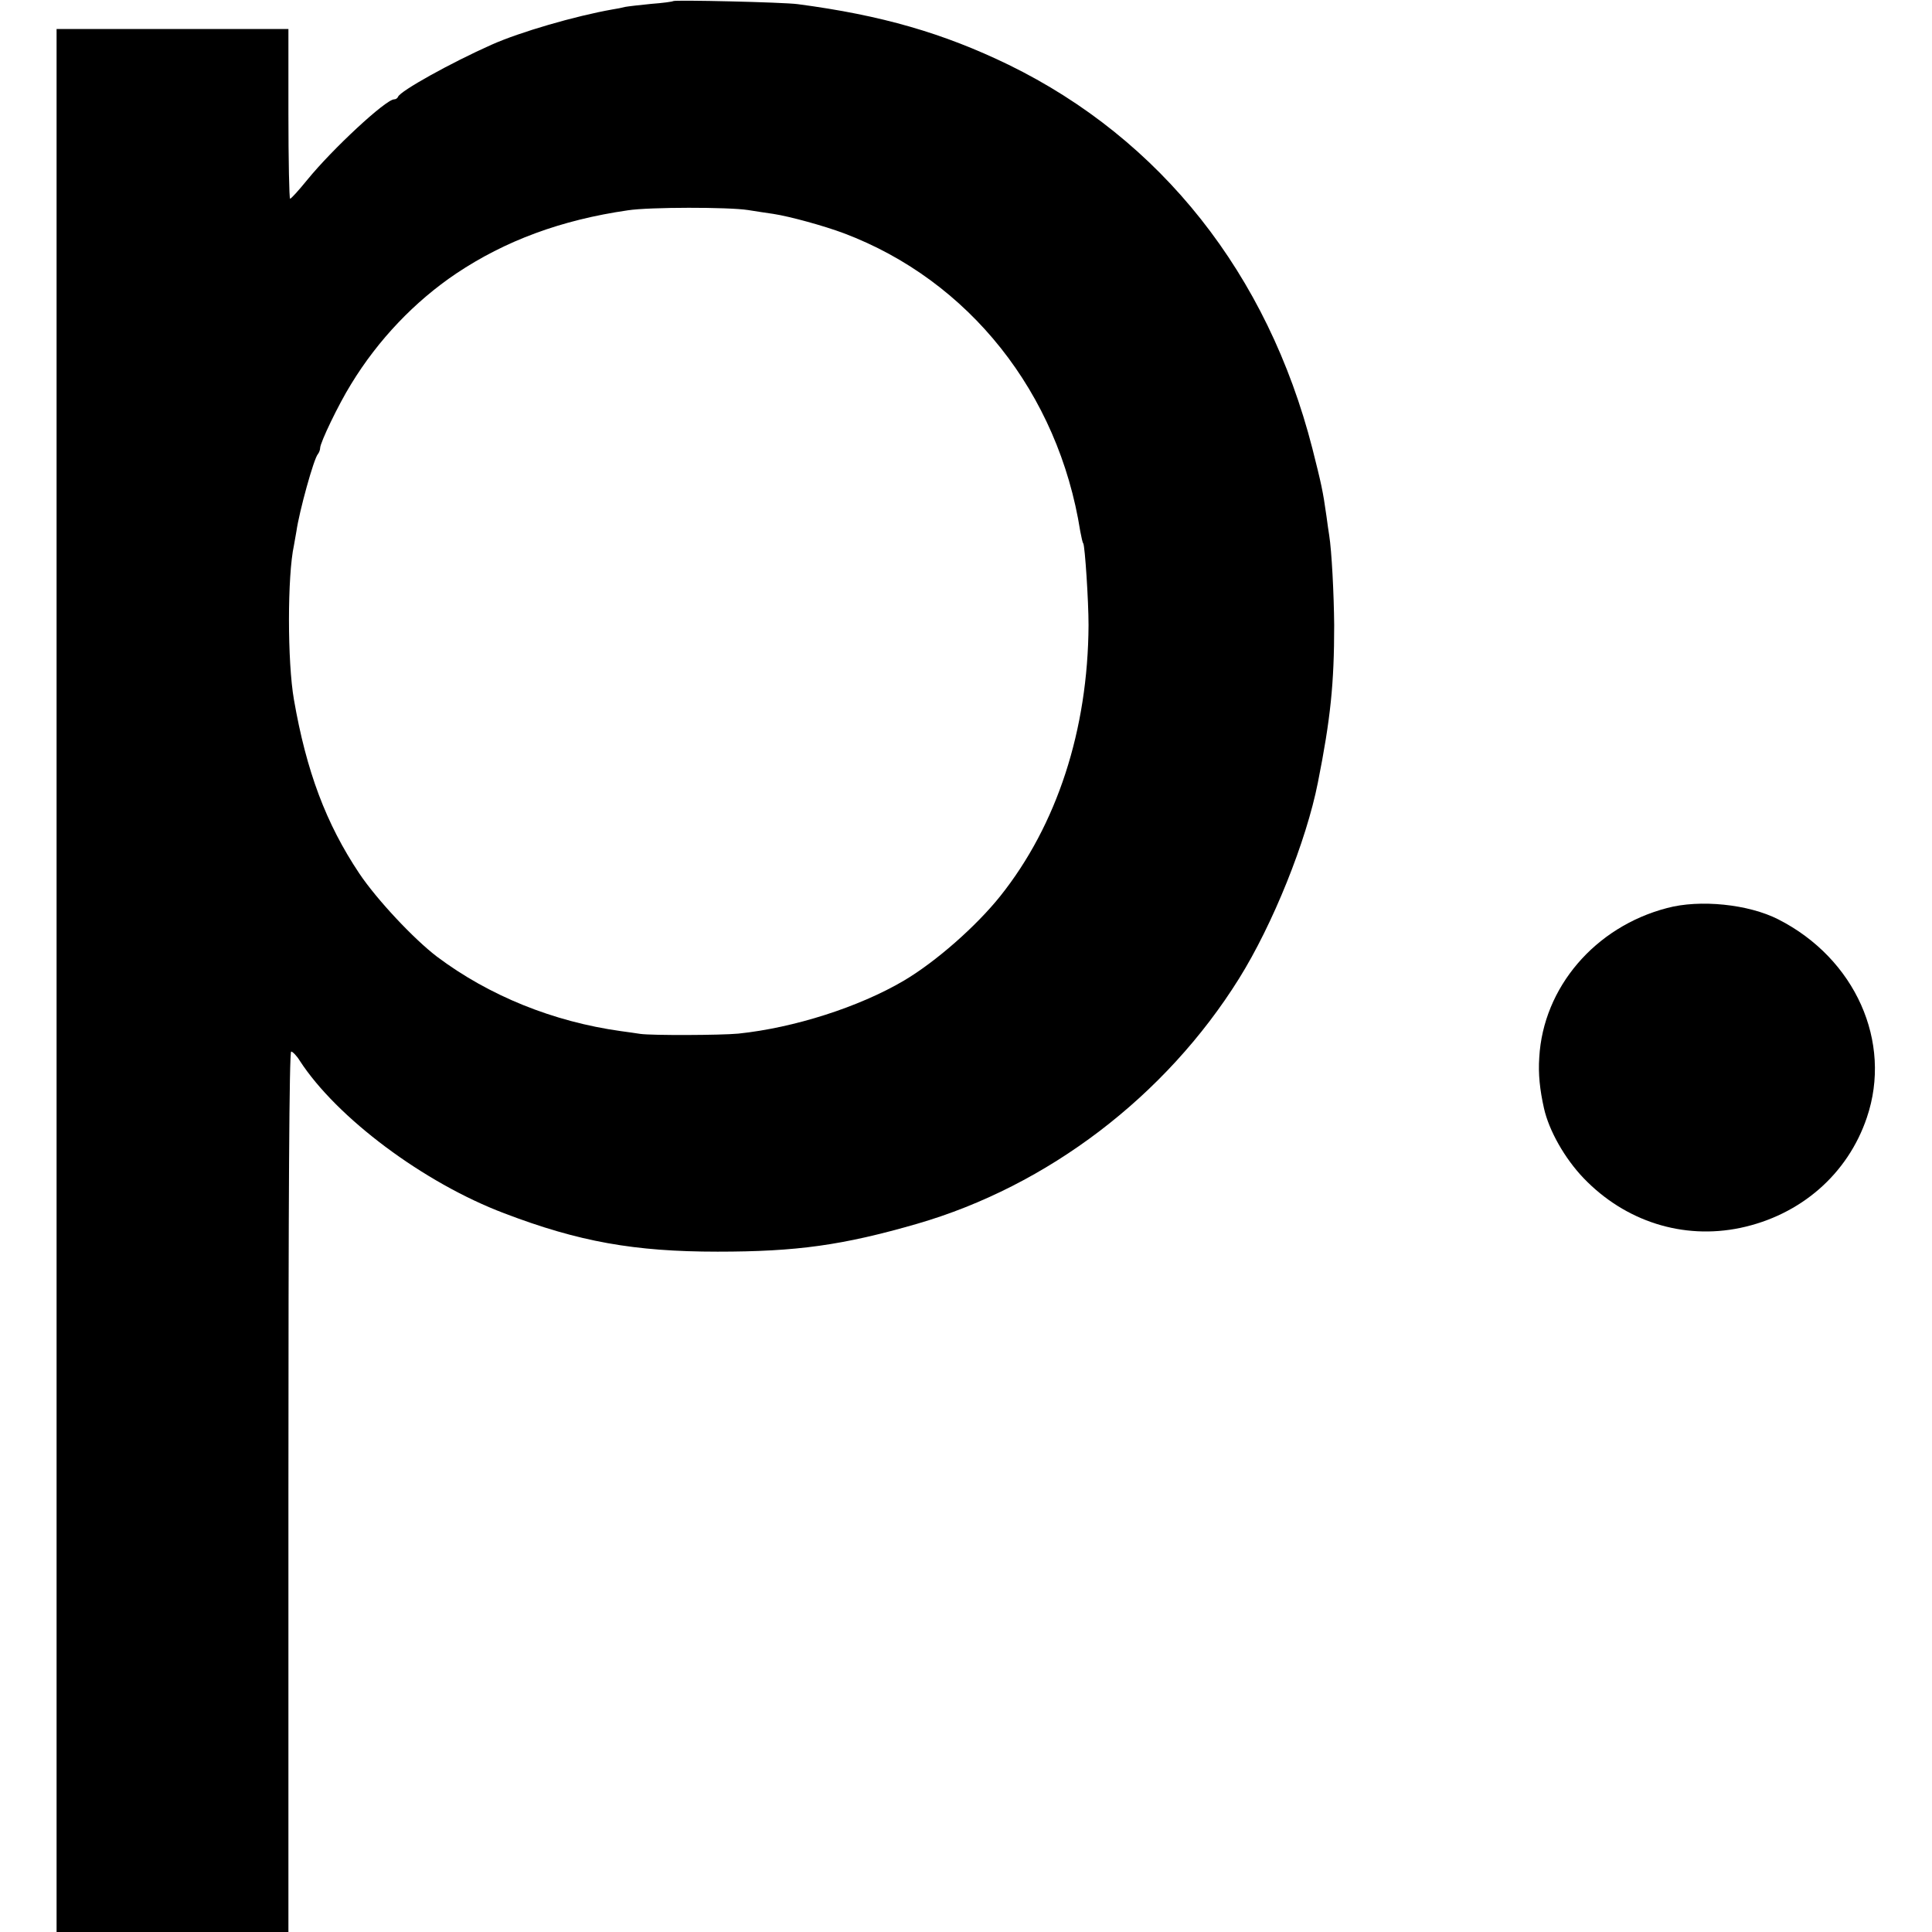
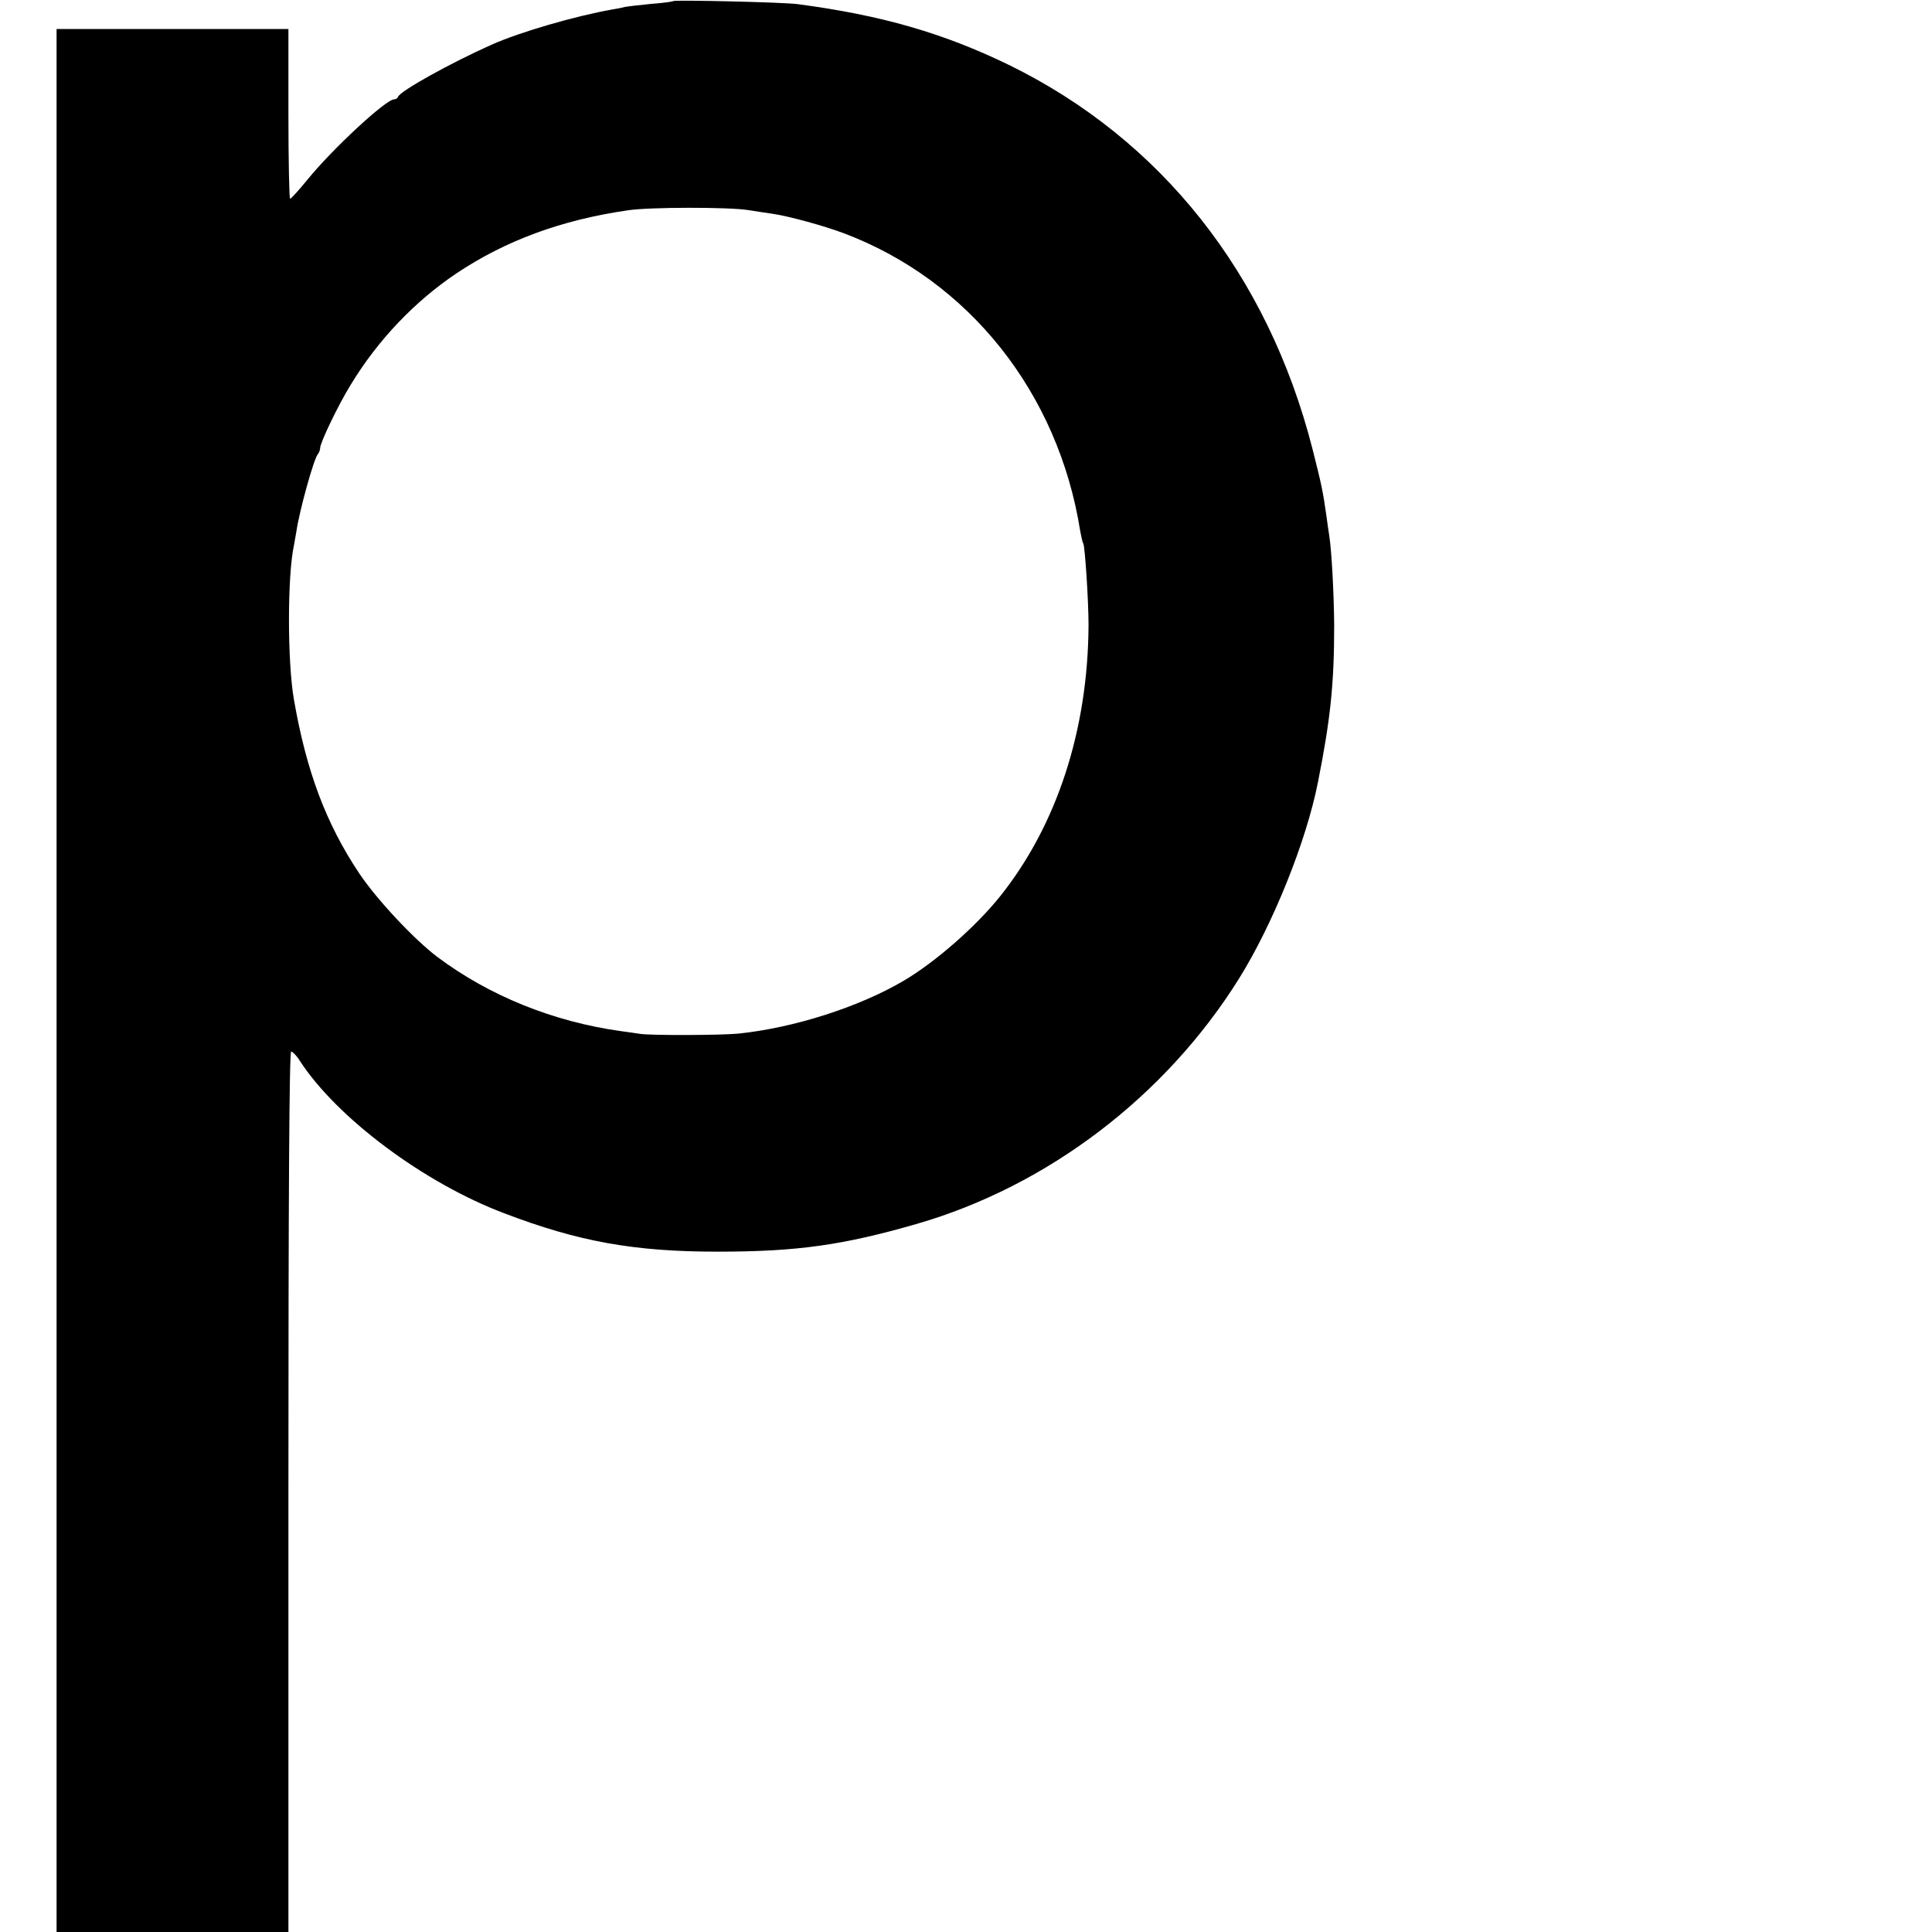
<svg xmlns="http://www.w3.org/2000/svg" version="1.0" width="700pt" height="700pt" viewBox="0 0 700 700" preserveAspectRatio="xMidYMid meet">
  <g transform="translate(0,700) scale(0.1,-0.1)" fill="#000000" stroke="none">
    <path d="M2439 6996 c-2 -2 -38 -7 -79 -10 -41 -4 -84 -9 -95 -11 -11 -3 -31 -7 -45 -9 -136 -24 -336 -82 -439 -128 -146 -65 -332 -168 -339 -189 -2 -5 -8 -9 -14 -9 -30 0 -224 -180 -315 -292 -31 -38 -58 -68 -62 -68 -3 0 -6 138 -6 308 l0 307 -420 0 -420 0 0 -3447 0 -3448 420 0 420 0 0 1595 c0 1060 3 1595 10 1595 5 0 20 -15 31 -33 134 -207 450 -443 741 -553 270 -103 471 -139 773 -139 287 0 453 23 723 101 473 137 900 462 1166 888 123 197 244 498 286 711 46 231 59 359 59 570 -1 113 -9 269 -18 325 -2 14 -7 45 -10 70 -13 93 -19 118 -51 245 -162 632 -548 1120 -1100 1390 -237 115 -461 180 -765 220 -52 7 -445 16 -451 11z m271 -757 c30 -5 72 -11 92 -14 59 -9 183 -43 255 -70 454 -171 778 -579 857 -1080 4 -20 8 -41 11 -44 6 -11 19 -207 19 -296 -2 -379 -114 -724 -320 -982 -88 -110 -234 -238 -349 -306 -163 -96 -398 -171 -600 -192 -64 -6 -313 -7 -355 -1 -14 2 -46 7 -70 10 -245 34 -478 128 -667 270 -84 64 -218 207 -281 301 -121 181 -192 371 -237 630 -24 137 -24 449 0 559 2 12 6 35 9 51 10 71 63 264 78 280 4 5 8 15 8 22 0 19 66 157 112 231 98 161 231 300 381 401 178 119 380 194 622 229 78 12 364 12 435 1z" />
-     <path d="M6040 3710 c-261 -68 -449 -288 -463 -542 -4 -59 2 -116 17 -183 18 -81 75 -182 144 -254 151 -157 360 -223 567 -180 219 46 390 195 459 400 93 274 -42 576 -321 718 -108 55 -284 73 -403 41z" />
  </g>
</svg>